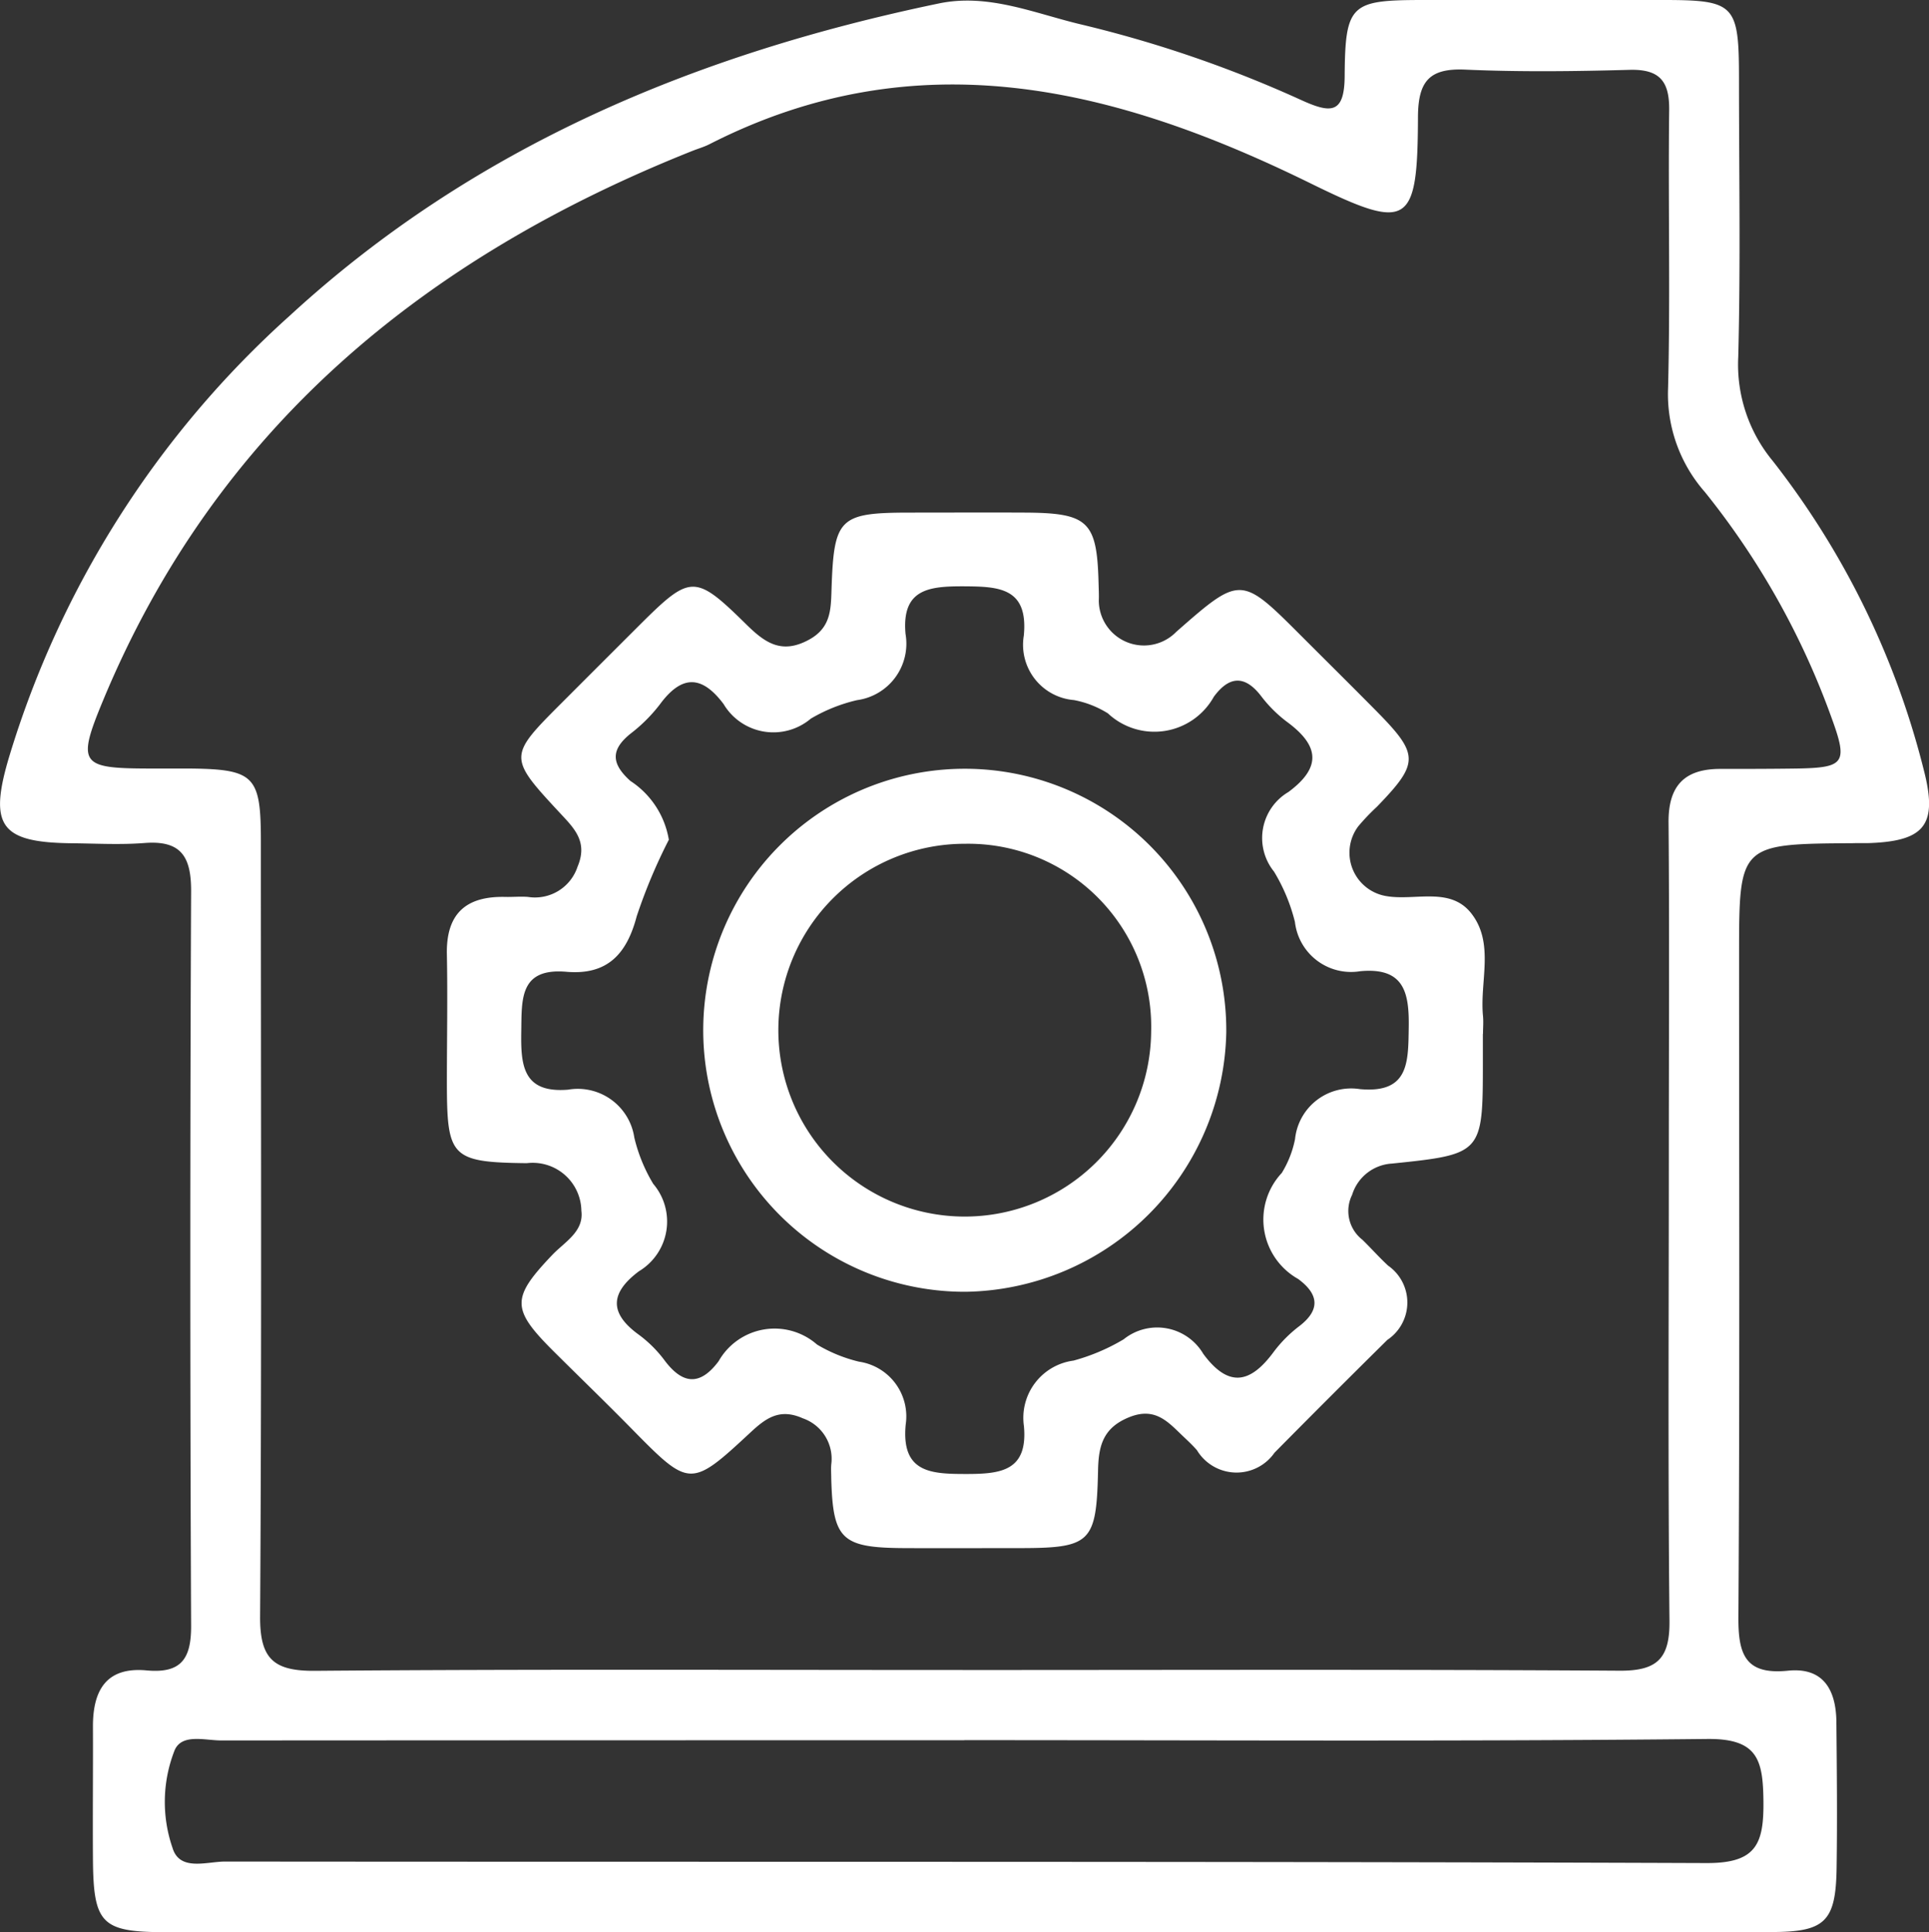
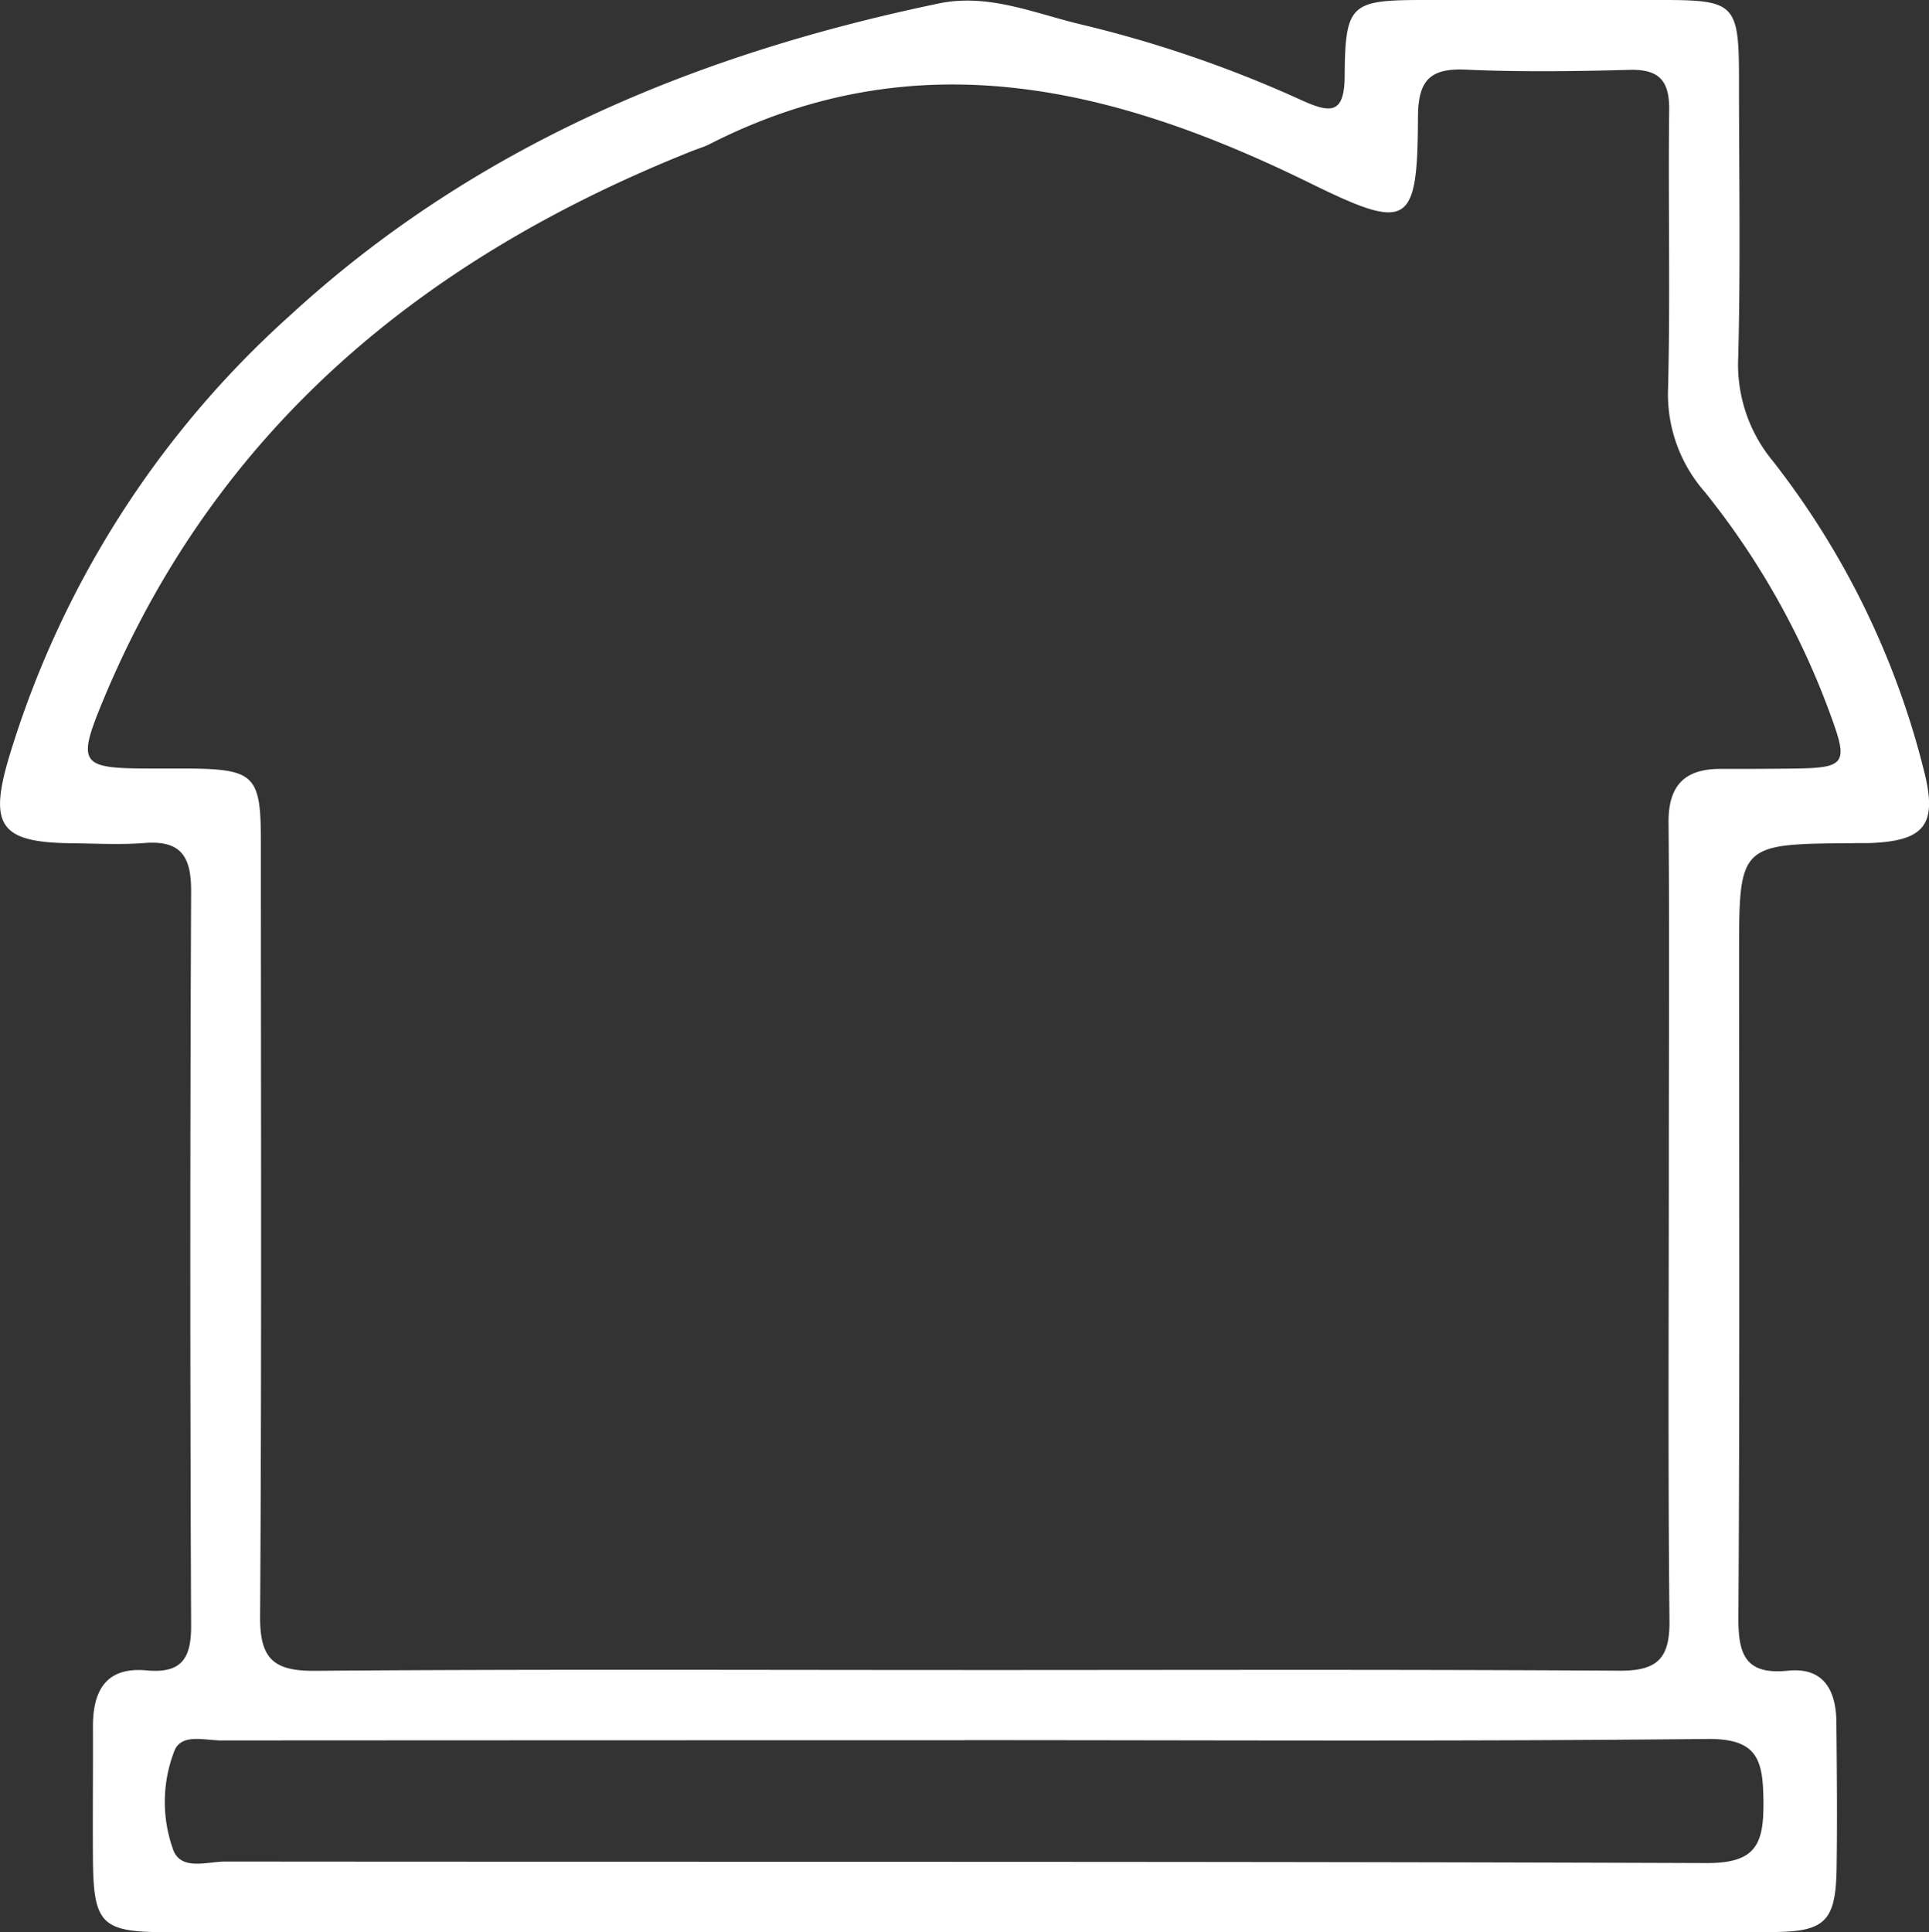
<svg xmlns="http://www.w3.org/2000/svg" id="Group_219" data-name="Group 219" width="62.578" height="62.685" viewBox="0 0 62.578 62.685">
  <rect x="0" y="0" width="62.578" height="62.685" fill="#333333" stroke="none" />
  <path id="Path_62" data-name="Path 62" d="M31.29,62.684q-12.947,0-25.895,0c-2.107,0-2.366-.263-2.38-2.391-.01-1.43.006-2.861,0-4.291,0-1.174.44-1.933,1.746-1.81,1.108.1,1.444-.366,1.439-1.45q-.052-11.911,0-23.823c.005-1.128-.324-1.662-1.51-1.57-.784.061-1.577.016-2.366.008C.017,27.331-.377,26.8.3,24.542a31.444,31.444,0,0,1,9.1-14.3C15.386,4.734,22.605,1.745,30.462.111,32.078-.225,33.581.443,35.1.8A39.177,39.177,0,0,1,42.222,3.25c.968.439,1.4.446,1.4-.816C43.64.142,43.835.006,46.094,0Q50.015,0,53.937,0c2.348,0,2.475.134,2.477,2.551,0,3.009.053,6.019-.024,9.026a4.906,4.906,0,0,0,1.12,3.378,26.84,26.84,0,0,1,4.9,10.029c.449,1.745.054,2.289-1.706,2.365-.2.009-.394,0-.592.006-3.695.025-3.695.025-3.695,3.648,0,7.152.024,14.3-.022,21.456-.008,1.214.221,1.883,1.608,1.742,1.161-.118,1.561.638,1.571,1.667.015,1.578.031,3.157.007,4.735-.026,1.733-.37,2.074-2.1,2.076q-13.095.012-26.19,0m-.061-8.5c7.1,0,14.207-.023,21.31.022,1.228.008,1.632-.4,1.619-1.622-.051-5.031-.021-10.063-.021-15.095,0-3.6.022-7.2-.009-10.8-.01-1.189.512-1.737,1.672-1.739.839,0,1.677,0,2.515-.013,1.525-.028,1.637-.179,1.1-1.648a25.4,25.4,0,0,0-4.11-7.323A4.807,4.807,0,0,1,54.113,12.6c.076-3.007,0-6.018.036-9.026.012-.947-.316-1.335-1.288-1.308-1.775.049-3.554.071-5.326-.007C46.36,2.206,46.007,2.643,46,3.793c-.012,3.542-.3,3.719-3.474,2.161C36.194,2.842,29.776,1.23,23.018,4.677c-.174.089-.367.144-.55.216-8.7,3.463-15.462,9-19.131,17.847-.839,2.023-.724,2.184,1.4,2.192.444,0,.888,0,1.332,0,2.184.017,2.393.216,2.394,2.347,0,8.386.028,16.772-.025,25.158-.009,1.37.426,1.779,1.78,1.768,7-.057,14.009-.026,21.014-.027m.046,2.279q-12.052,0-24.1.007c-.524,0-1.266-.229-1.508.306a4.57,4.57,0,0,0-.074,3.177c.231.774,1.111.446,1.706.446,16.019.016,32.039-.01,48.057.049,1.608.006,1.862-.611,1.848-2-.014-1.343-.179-2.043-1.823-2.026-8.033.084-16.068.038-24.1.038" transform="translate(0 0)" fill="#fff" />
-   <path id="Path_63" data-name="Path 63" d="M82.547,73.029q0,.444,0,.888c0,3,0,3.02-2.95,3.324a1.44,1.44,0,0,0-1.291,1.013,1.18,1.18,0,0,0,.333,1.458c.282.275.544.572.834.84a1.458,1.458,0,0,1-.025,2.409q-1.841,1.819-3.66,3.66a1.5,1.5,0,0,1-2.516-.081c-.129-.148-.273-.285-.416-.42-.5-.47-.914-1-1.779-.652s-1,.946-1.014,1.748c-.052,2.335-.237,2.5-2.578,2.5-1.233,0-2.466.006-3.7,0-2.049-.011-2.323-.276-2.377-2.266,0-.148-.012-.3,0-.444a1.39,1.39,0,0,0-.92-1.5c-.745-.333-1.19-.017-1.693.451-1.952,1.815-1.982,1.8-3.864-.115-.829-.844-1.681-1.667-2.519-2.5-1.392-1.386-1.39-1.735-.048-3.144.4-.417,1.025-.751.938-1.425a1.579,1.579,0,0,0-1.771-1.545c-2.47-.028-2.588-.2-2.592-2.625,0-1.381.027-2.762,0-4.142-.03-1.321.611-1.9,1.891-1.871.246.006.494-.019.739,0a1.454,1.454,0,0,0,1.612-.988c.324-.77-.073-1.2-.523-1.68-1.745-1.875-1.741-1.879.023-3.644q1.255-1.256,2.511-2.51c1.646-1.639,1.794-1.655,3.43-.049.606.6,1.15,1.021,2.057.53.715-.386.717-.976.738-1.627.077-2.341.243-2.5,2.585-2.5,1.233,0,2.465-.006,3.7,0,2.043.012,2.325.284,2.378,2.268.005.2.016.4.008.592a1.464,1.464,0,0,0,2.513,1.008c2.089-1.835,2.1-1.825,4.062.139.8.8,1.608,1.6,2.405,2.406,1.421,1.438,1.423,1.7.046,3.126a7.136,7.136,0,0,0-.612.642,1.427,1.427,0,0,0,.893,2.257c.941.173,2.1-.324,2.789.58.743.969.258,2.2.367,3.311.019.2,0,.394,0,.591m-26.41-6.31a17.724,17.724,0,0,0-1.044,2.487c-.325,1.237-.963,1.913-2.279,1.8-1.53-.133-1.449.9-1.466,1.932-.018,1.086.041,2.015,1.521,1.892A1.854,1.854,0,0,1,55.02,76.4a5.264,5.264,0,0,0,.614,1.5,1.882,1.882,0,0,1-.464,2.834c-.935.7-.975,1.358,0,2.062a4.026,4.026,0,0,1,.835.835c.59.784,1.153.82,1.749.022a2.088,2.088,0,0,1,3.193-.541,4.84,4.84,0,0,0,1.364.556,1.794,1.794,0,0,1,1.512,2.043c-.148,1.568.832,1.6,1.969,1.6,1.108,0,2-.094,1.867-1.551a1.873,1.873,0,0,1,1.608-2.127,6.5,6.5,0,0,0,1.627-.691,1.735,1.735,0,0,1,2.582.47c.826,1.122,1.535.956,2.284-.06a4.279,4.279,0,0,1,.832-.837c.712-.546.609-1.055-.038-1.531a2.211,2.211,0,0,1-.531-3.438,3.329,3.329,0,0,0,.431-1.1,1.831,1.831,0,0,1,2.109-1.62c1.589.143,1.561-.874,1.579-1.99S80.012,70.866,78.571,71a1.833,1.833,0,0,1-2.121-1.6,5.871,5.871,0,0,0-.678-1.631,1.734,1.734,0,0,1,.466-2.582c1.112-.822.974-1.53-.053-2.282a4.3,4.3,0,0,1-.835-.835c-.54-.7-1.047-.631-1.531.027a2.206,2.206,0,0,1-3.436.538,3.193,3.193,0,0,0-1.1-.431,1.8,1.8,0,0,1-1.628-2.091c.152-1.575-.835-1.592-1.968-1.6-1.1,0-2,.081-1.869,1.544a1.85,1.85,0,0,1-1.572,2.149,5.3,5.3,0,0,0-1.5.6,1.881,1.881,0,0,1-2.832-.475c-.712-.948-1.361-.941-2.063.01a5.109,5.109,0,0,1-.938.94c-.664.526-.651.981-.02,1.547a2.831,2.831,0,0,1,1.243,1.887" transform="translate(-34.442 -39.492)" fill="#fff" />
-   <path id="Path_64" data-name="Path 64" d="M85.569,101.192a8.484,8.484,0,1,1,8.448-8.405,8.589,8.589,0,0,1-8.448,8.405m-.026-14.534a6.047,6.047,0,1,0,6.037,6.093,5.935,5.935,0,0,0-6.037-6.093" transform="translate(-54.236 -59.284)" fill="#fff" />
  <g id="Group_208" data-name="Group 208">
-     <rect id="Rectangle_32" data-name="Rectangle 32" width="62.578" height="62.685" fill="none" />
-   </g>
+     </g>
</svg>